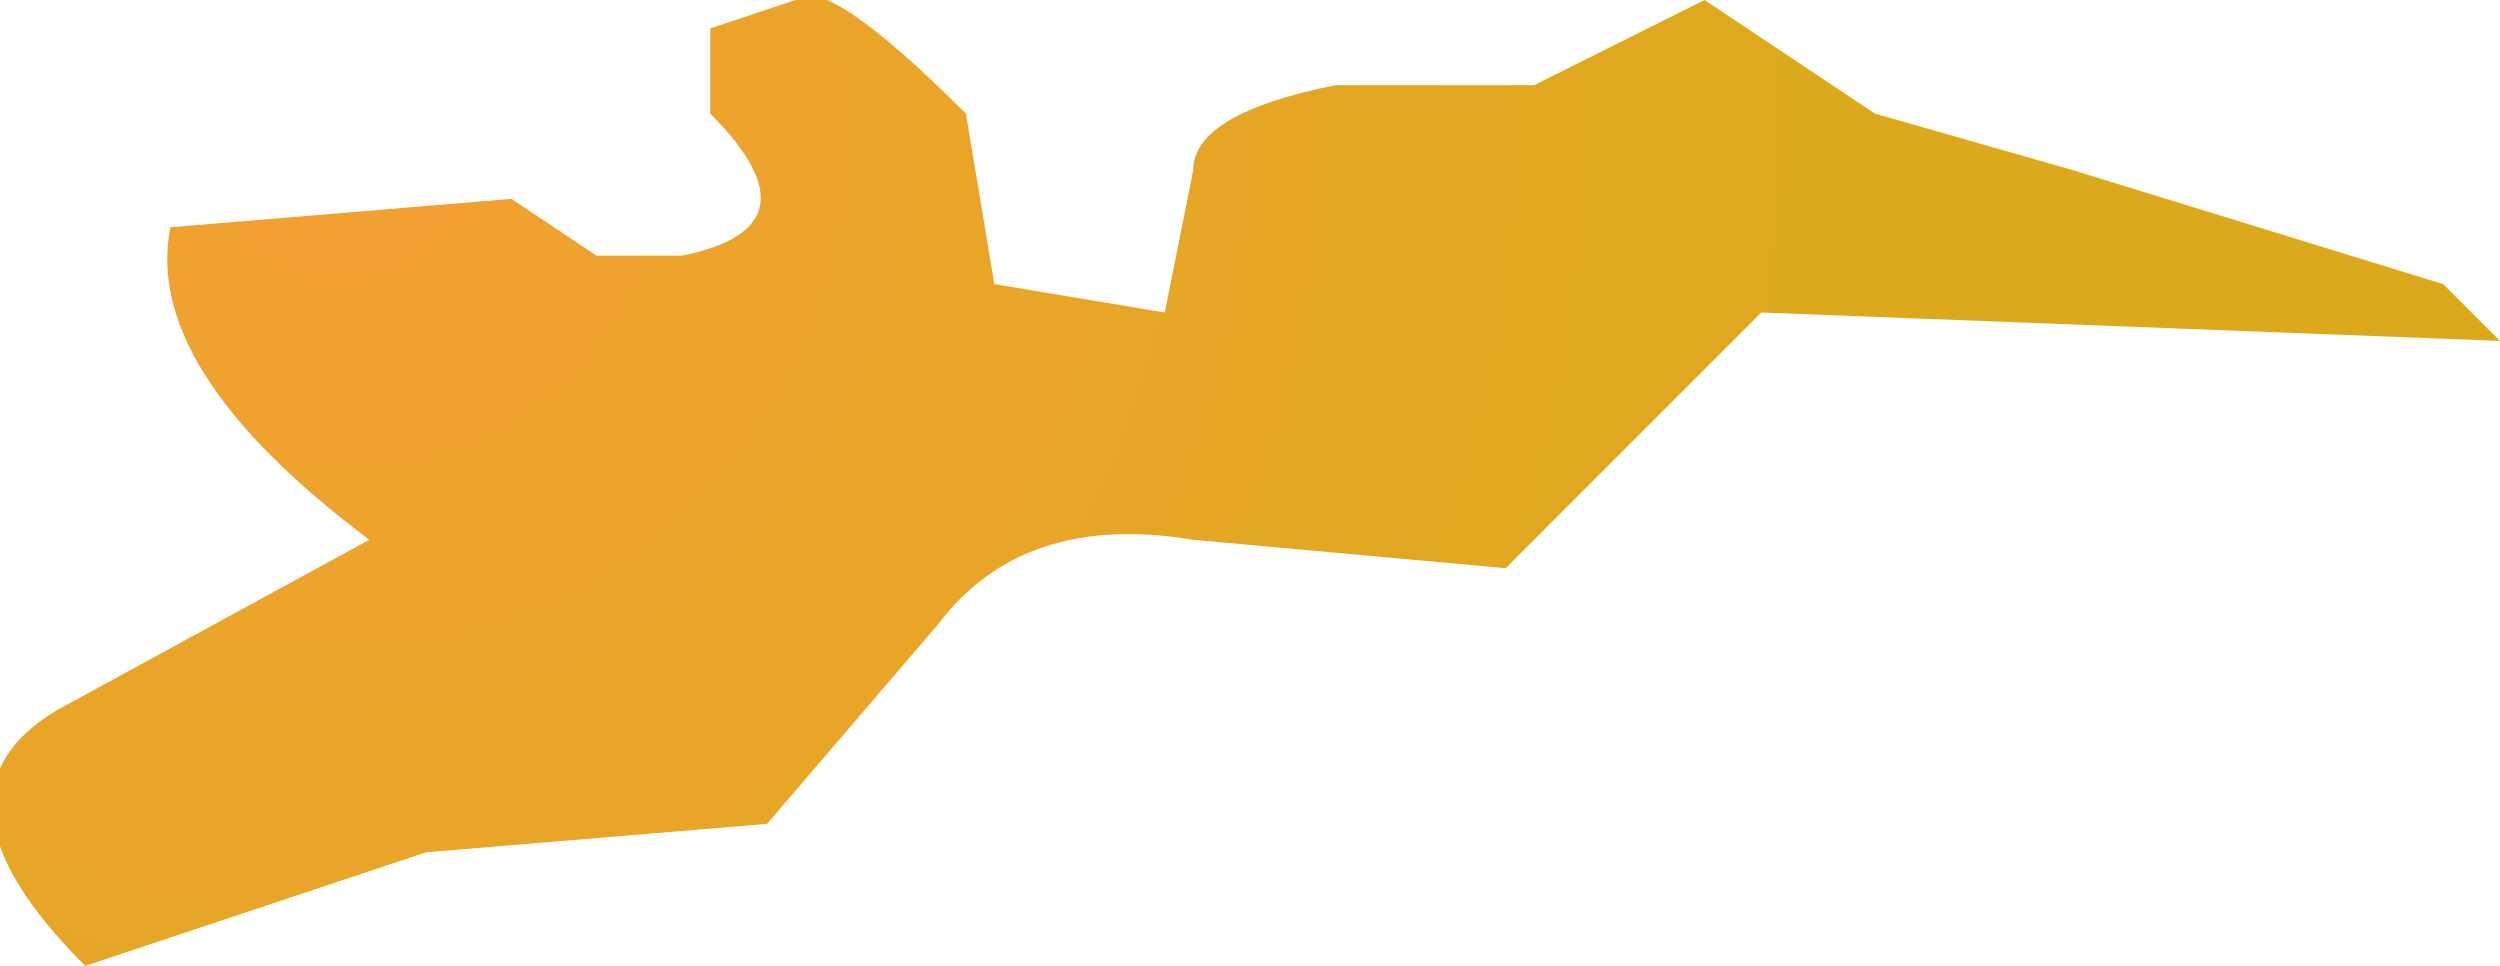
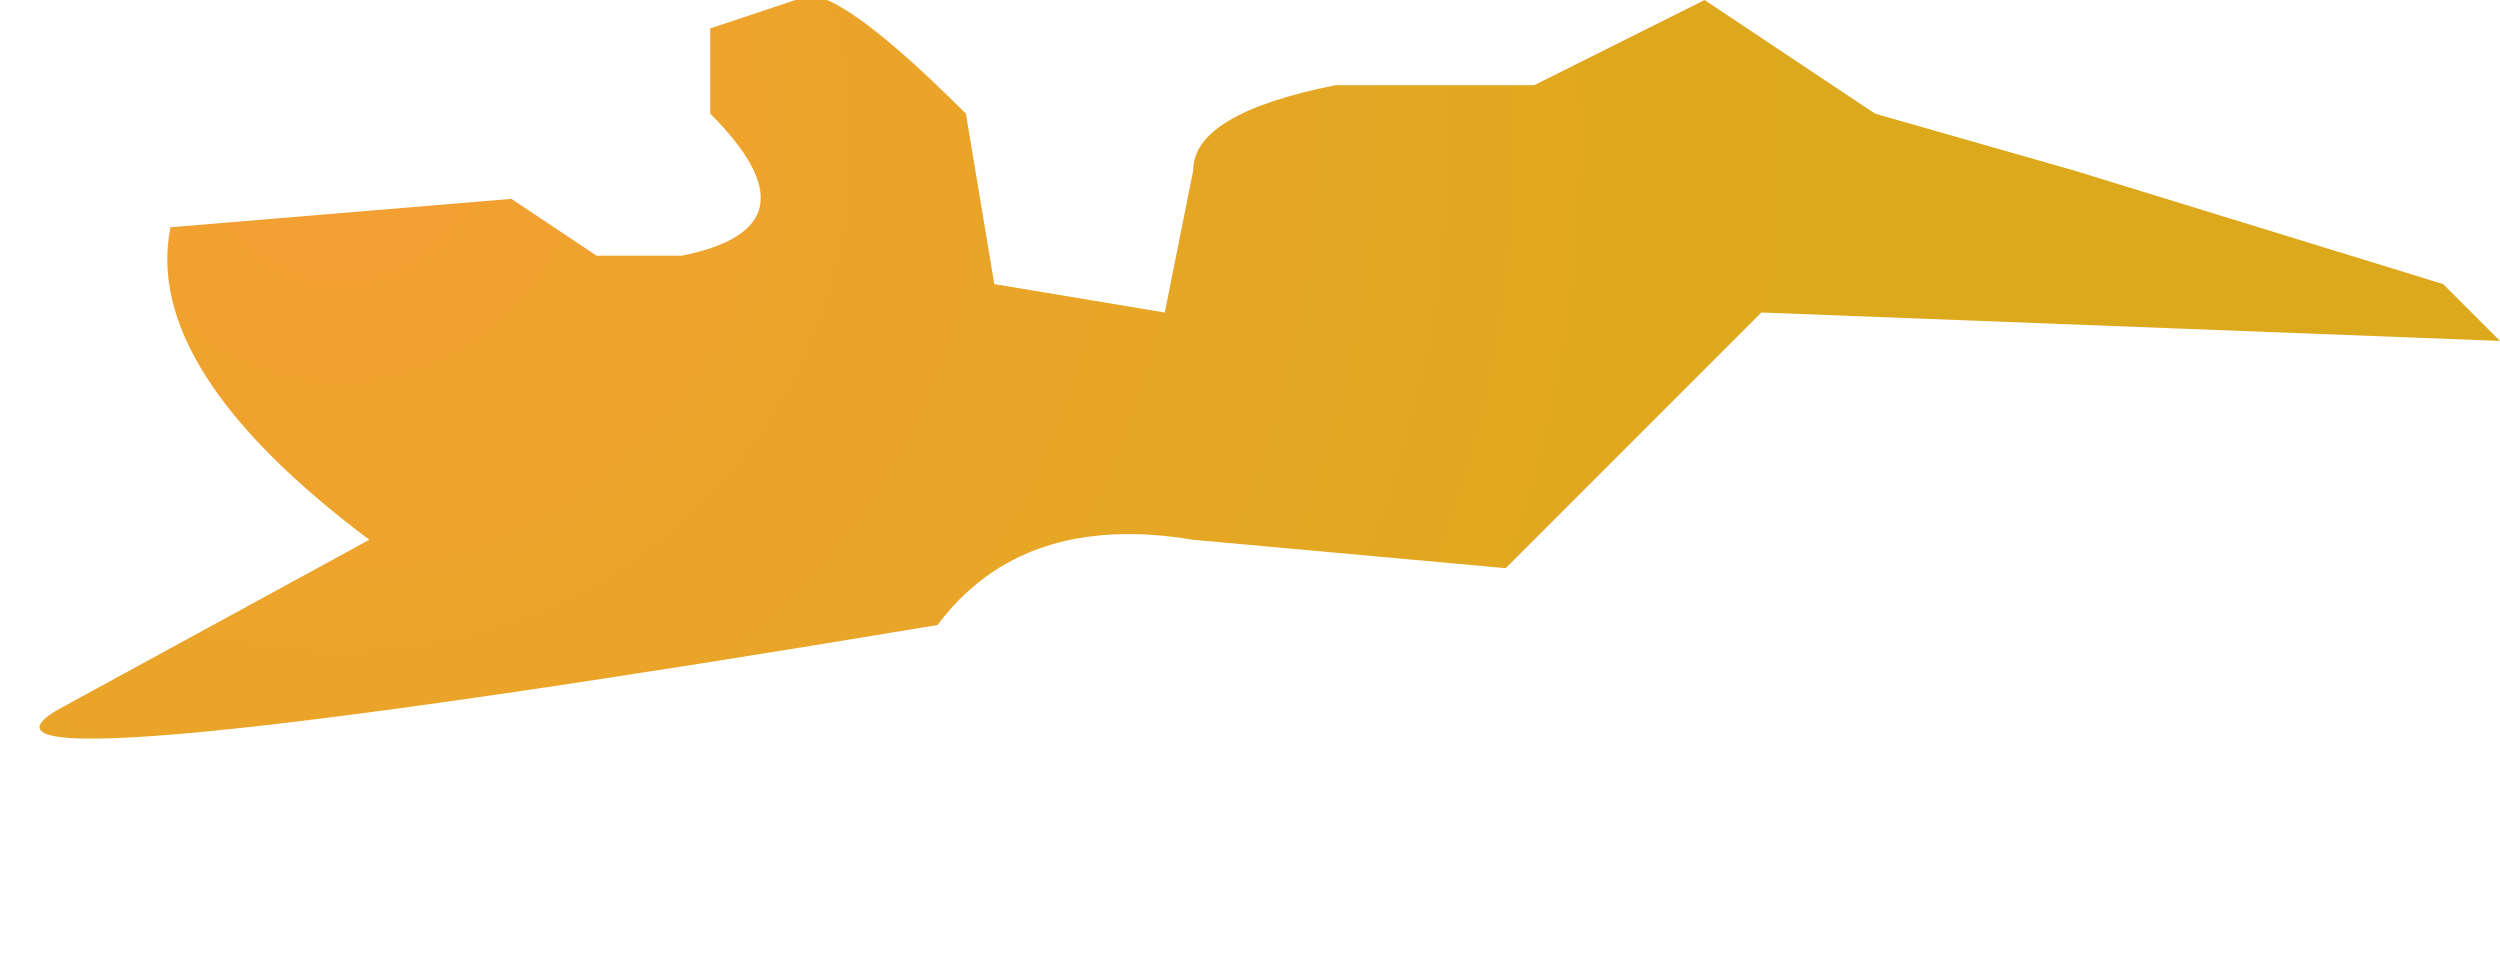
<svg xmlns="http://www.w3.org/2000/svg" height="1.7px" width="4.4px">
  <g transform="matrix(1.0, 0.0, 0.0, 1.0, -0.05, 0.0)">
-     <path d="M4.45 0.6 L3.15 0.55 2.7 1.0 2.15 0.95 Q1.85 0.9 1.7 1.1 L1.4 1.45 0.8 1.5 0.2 1.7 Q-0.1 1.4 0.15 1.25 L0.7 0.95 Q0.3 0.65 0.35 0.4 L0.95 0.35 1.1 0.45 1.25 0.45 Q1.5 0.4 1.3 0.2 L1.3 0.05 1.45 0.0 Q1.5 -0.05 1.75 0.2 L1.8 0.5 2.1 0.55 2.15 0.3 Q2.15 0.2 2.4 0.15 L2.75 0.15 2.85 0.1 3.05 0.0 3.35 0.2 3.7 0.3 4.35 0.5 4.45 0.6" fill="url(#gradient0)" fill-rule="evenodd" stroke="none" />
+     <path d="M4.45 0.6 L3.15 0.55 2.7 1.0 2.15 0.95 Q1.85 0.9 1.7 1.1 Q-0.1 1.4 0.15 1.25 L0.7 0.95 Q0.3 0.65 0.35 0.4 L0.95 0.35 1.1 0.45 1.25 0.45 Q1.5 0.4 1.3 0.2 L1.3 0.05 1.45 0.0 Q1.5 -0.05 1.75 0.2 L1.8 0.5 2.1 0.55 2.15 0.3 Q2.15 0.2 2.4 0.15 L2.75 0.15 2.85 0.1 3.05 0.0 3.35 0.2 3.7 0.3 4.35 0.5 4.45 0.6" fill="url(#gradient0)" fill-rule="evenodd" stroke="none" />
  </g>
  <defs>
    <radialGradient cx="0" cy="0" gradientTransform="matrix(0.003, -0.001, 0.001, 0.003, 0.65, 0.25)" gradientUnits="userSpaceOnUse" id="gradient0" r="819.2" spreadMethod="pad">
      <stop offset="0.0" stop-color="#f49f33" />
      <stop offset="0.322" stop-color="#eca42b" />
      <stop offset="1.0" stop-color="#dda91c" />
    </radialGradient>
  </defs>
</svg>